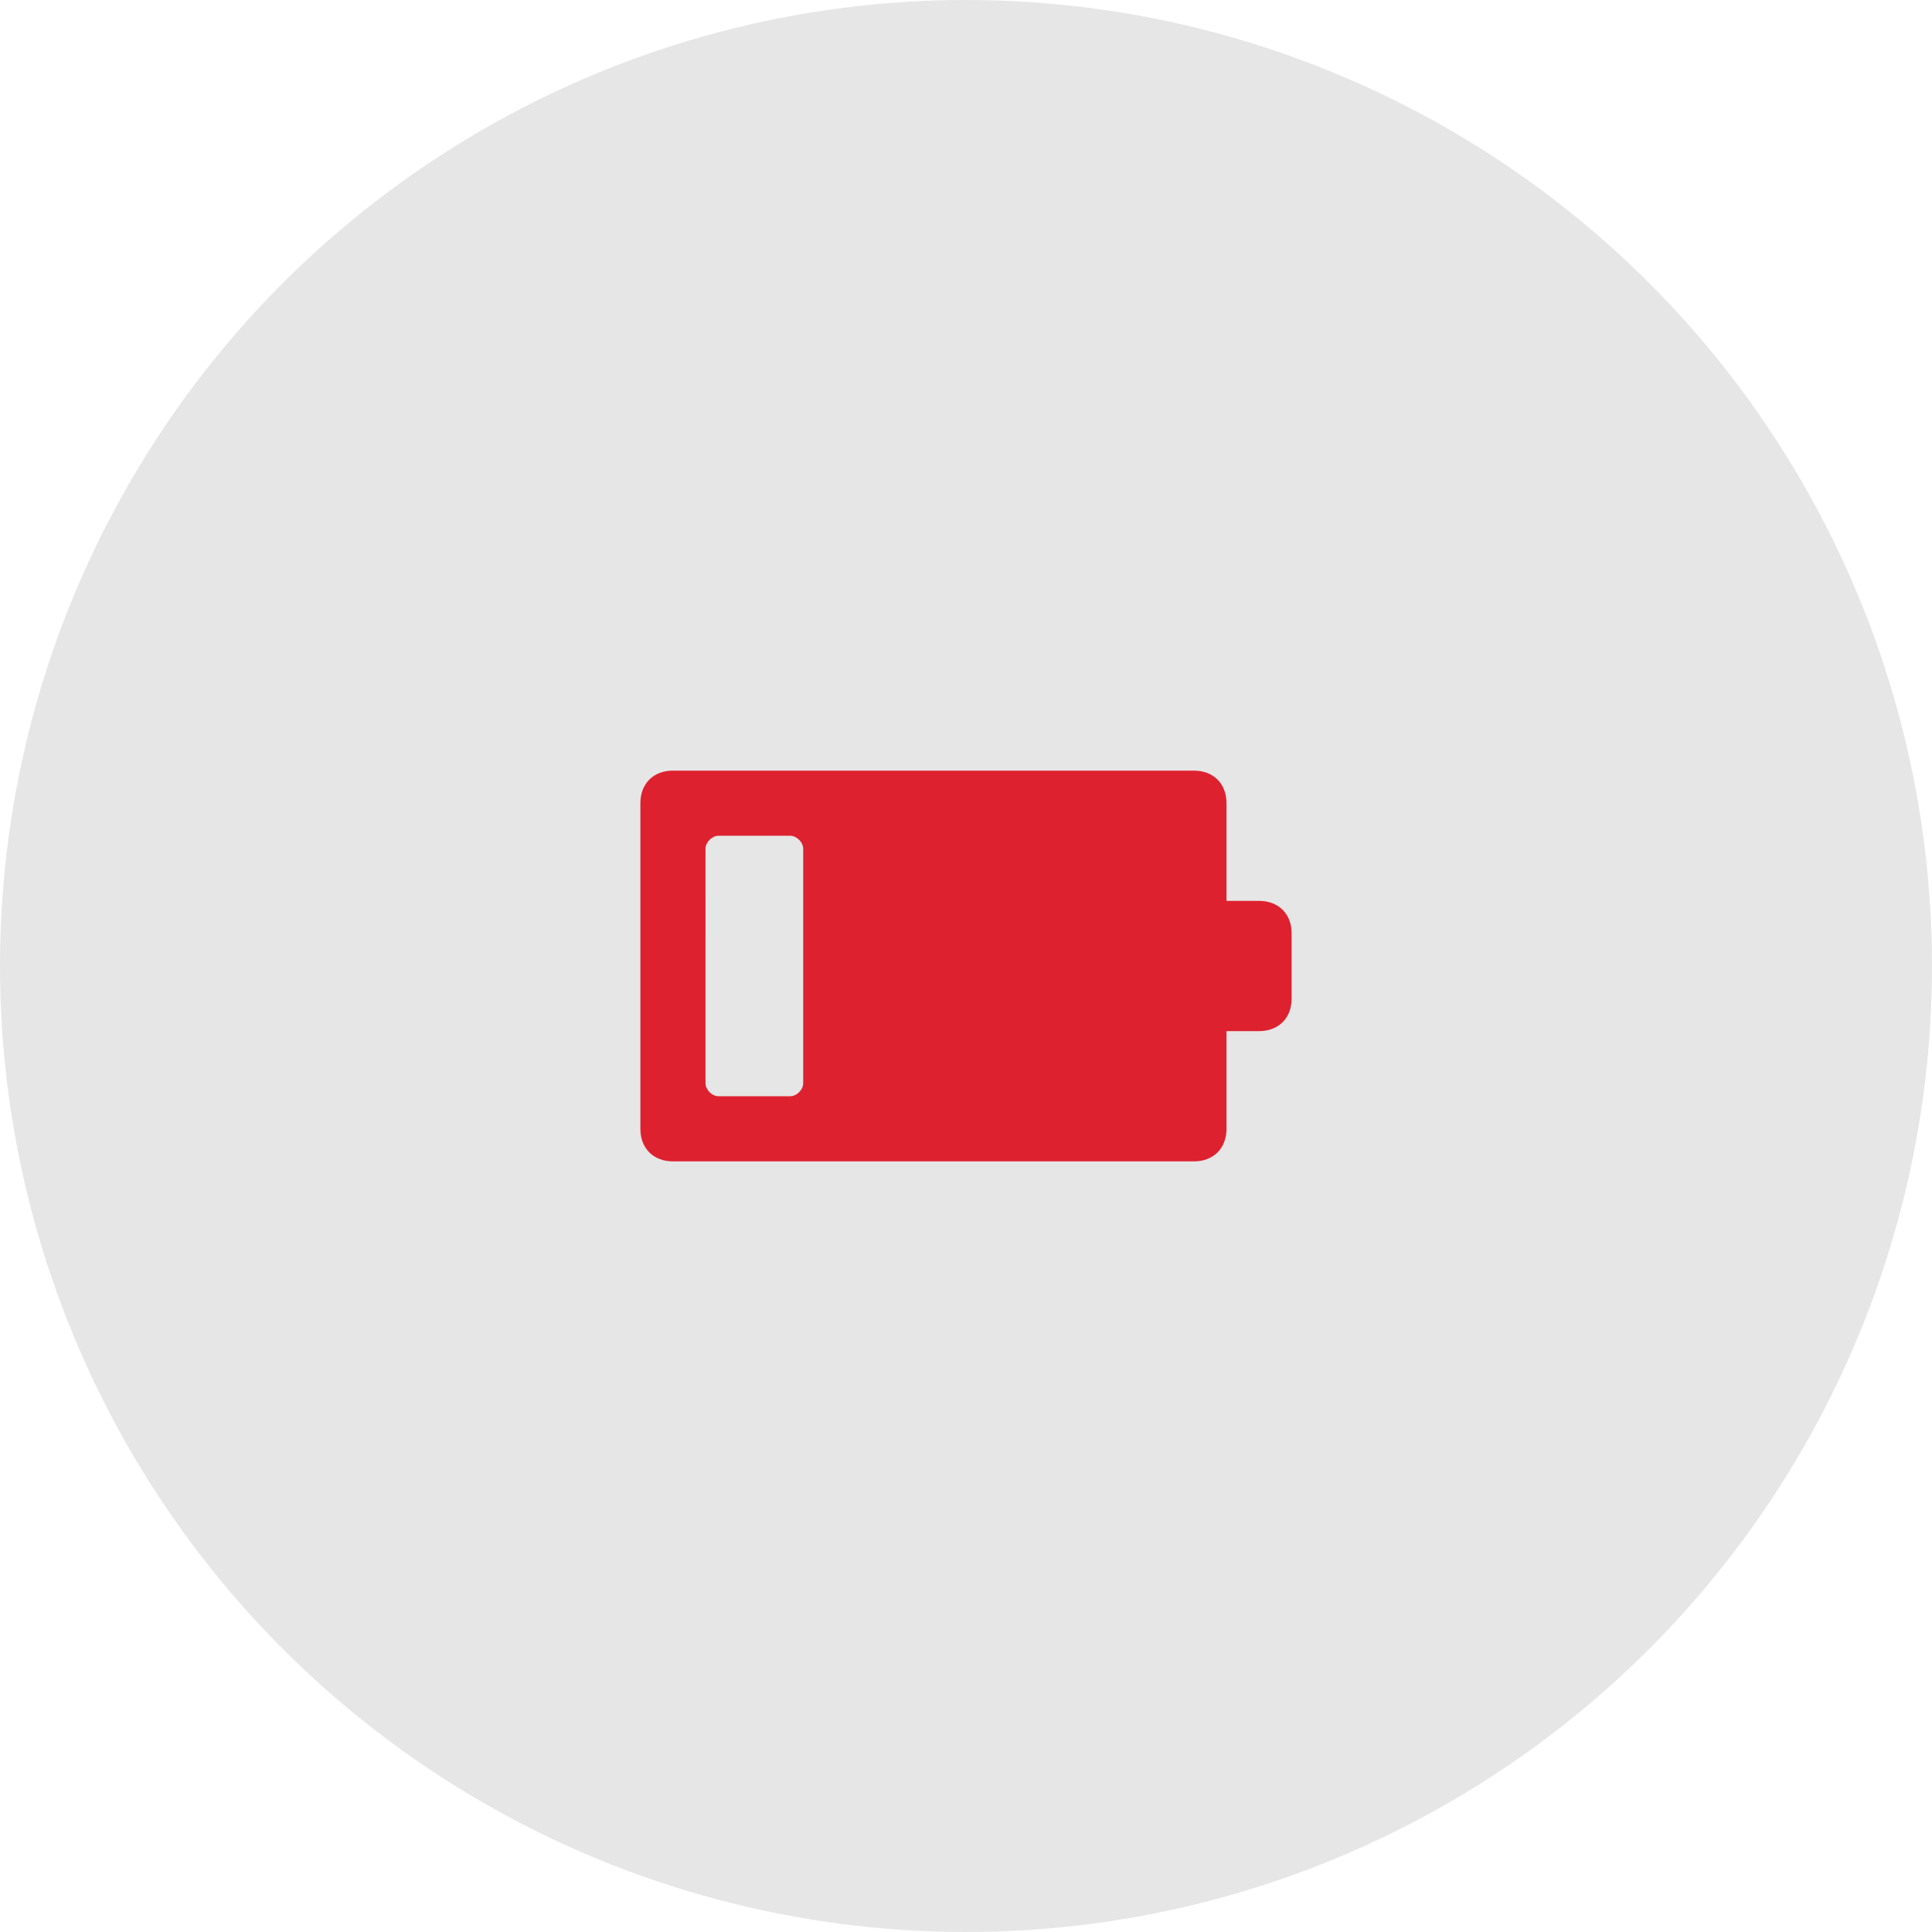
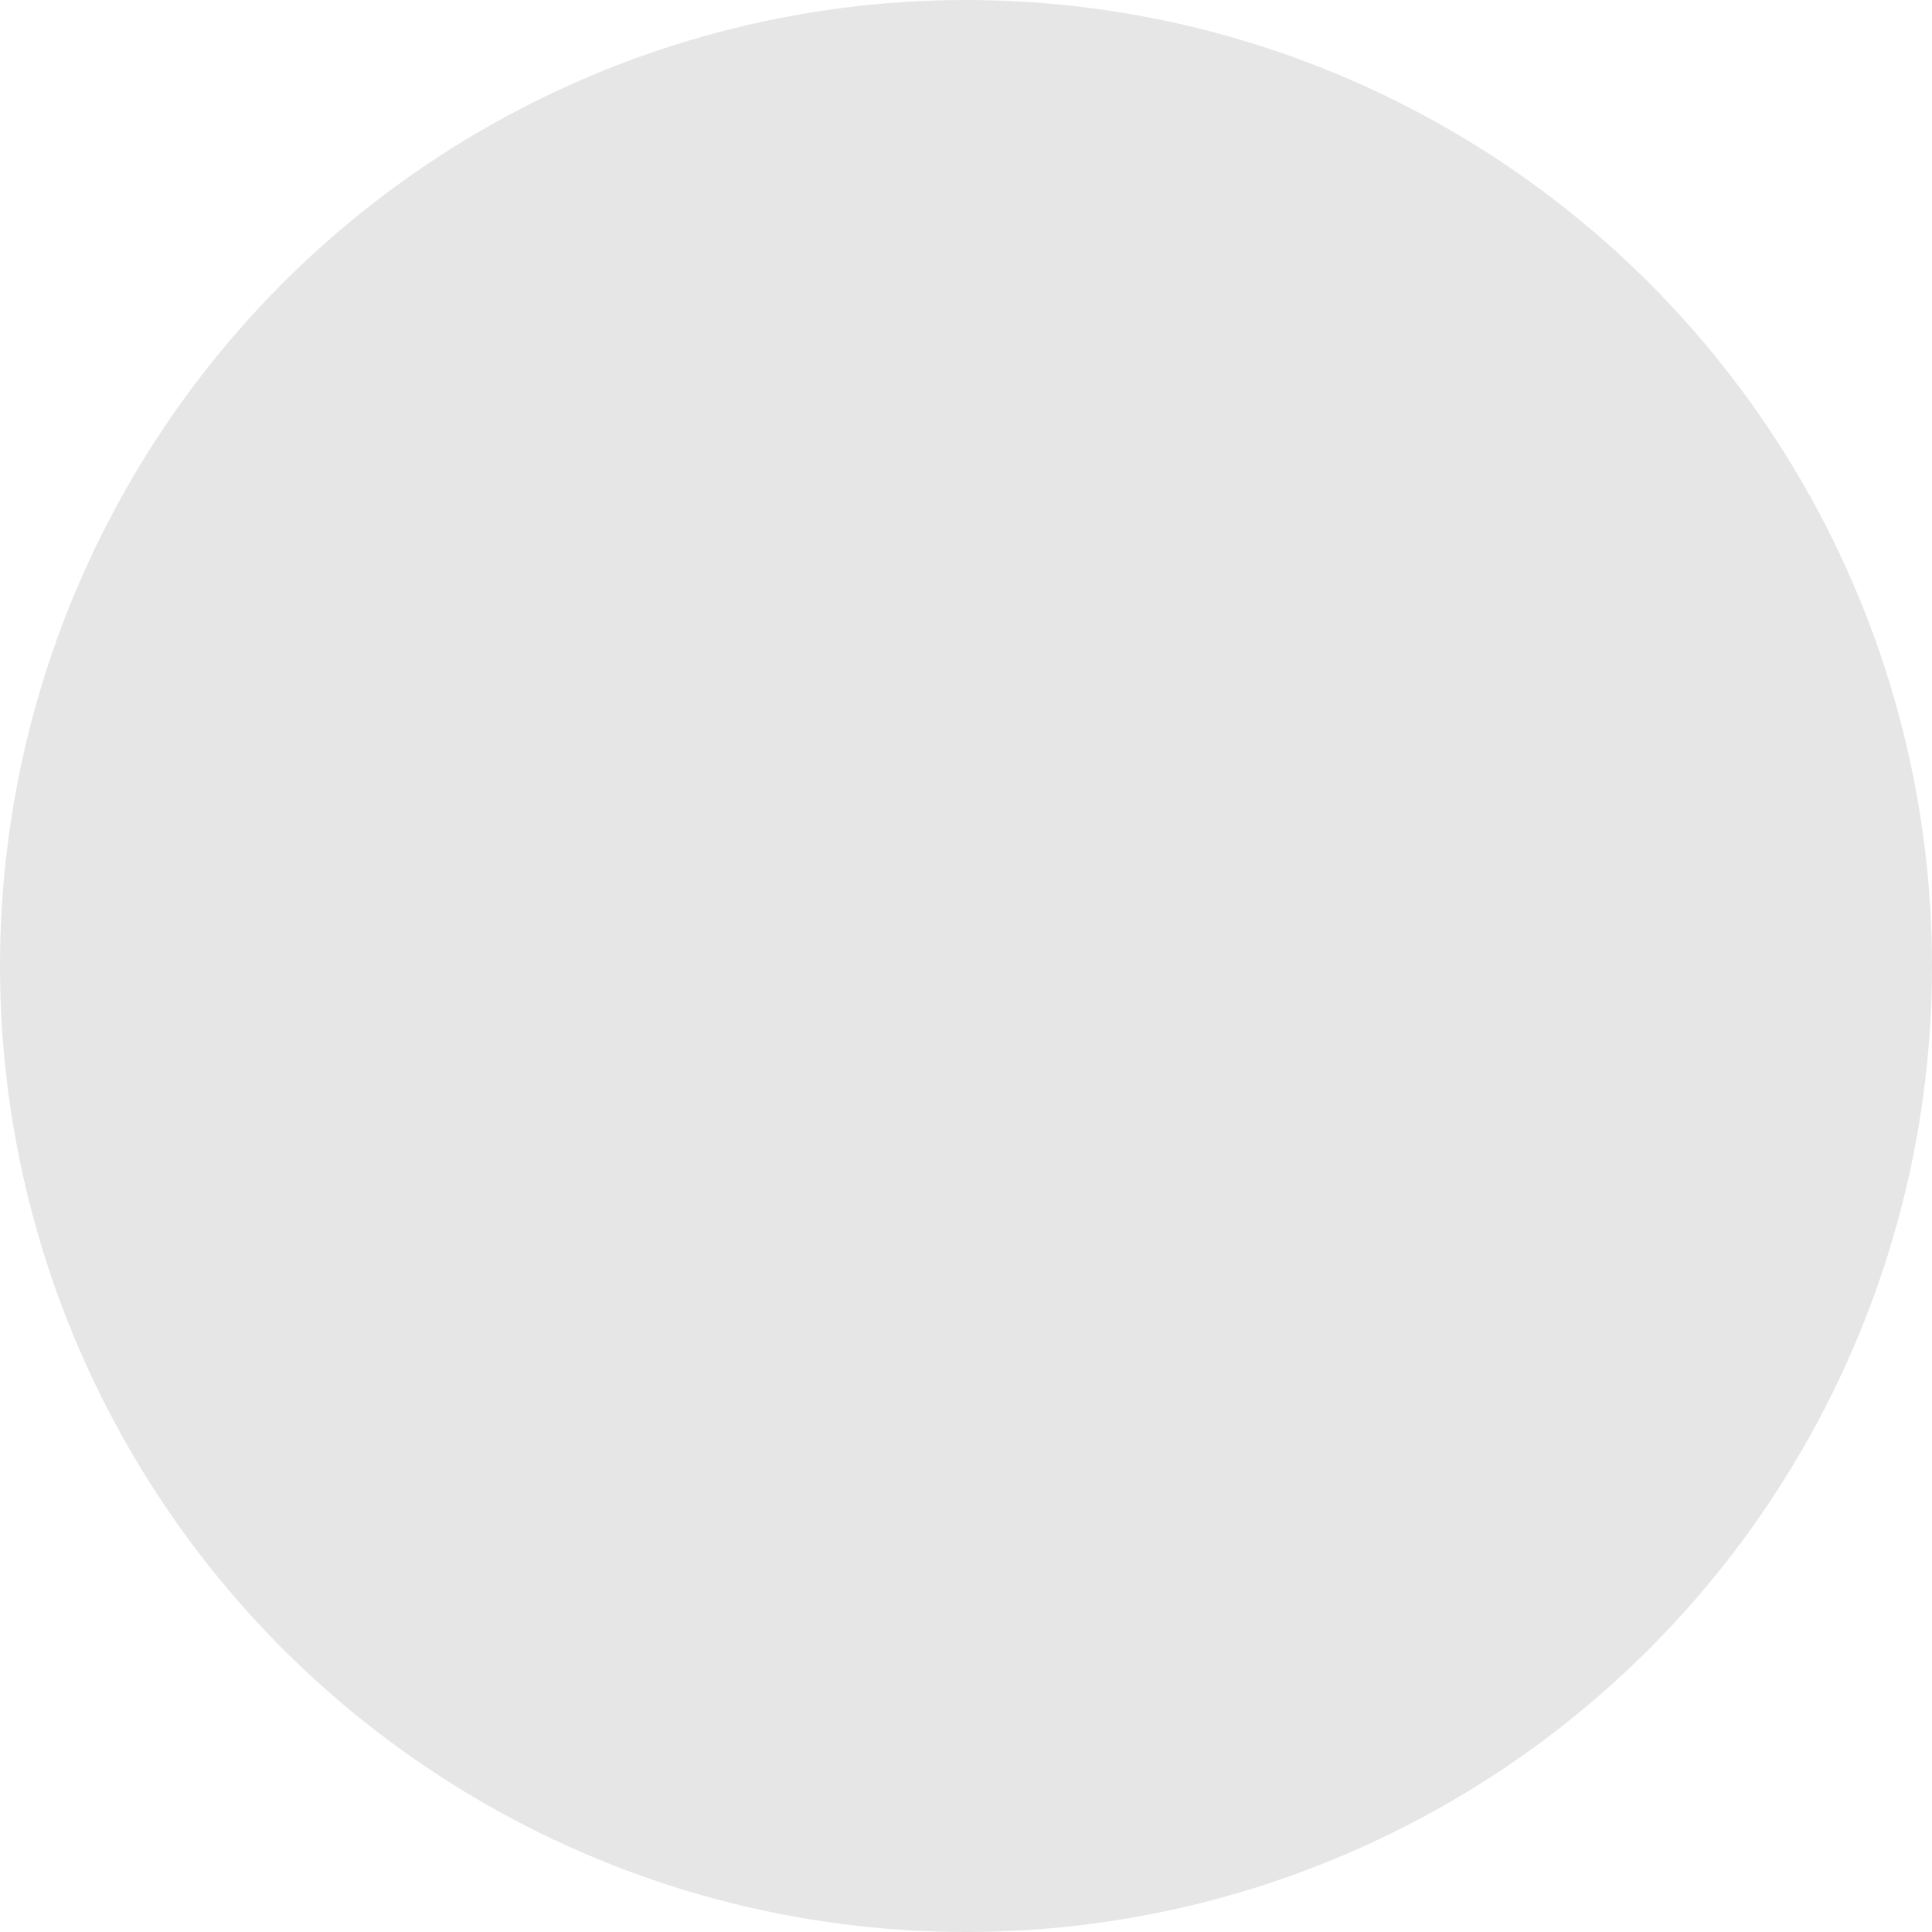
<svg xmlns="http://www.w3.org/2000/svg" version="1.1" id="icons" x="0px" y="0px" viewBox="0 0 89 89" style="enable-background:new 0 0 89 89;" xml:space="preserve">
  <style type="text/css">
	.st0{fill:#E6E6E6;}
	.st1{fill:#DE212F;}
</style>
  <circle class="st0" cx="44.5" cy="44.5" r="44.5" />
-   <path class="st1" d="M58,41.5h-1.5V37c0-0.9-0.6-1.5-1.5-1.5H31c-0.9,0-1.5,0.6-1.5,1.5v15c0,0.9,0.6,1.5,1.5,1.5h24  c0.9,0,1.5-0.6,1.5-1.5v-4.5H58c0.9,0,1.5-0.6,1.5-1.5v-3C59.5,42.1,58.9,41.5,58,41.5z M37,49.9c0,0.3-0.3,0.6-0.6,0.6h-3.3  c-0.3,0-0.6-0.3-0.6-0.6V39.1c0-0.3,0.3-0.6,0.6-0.6h3.3c0.3,0,0.6,0.3,0.6,0.6V49.9z" />
</svg>